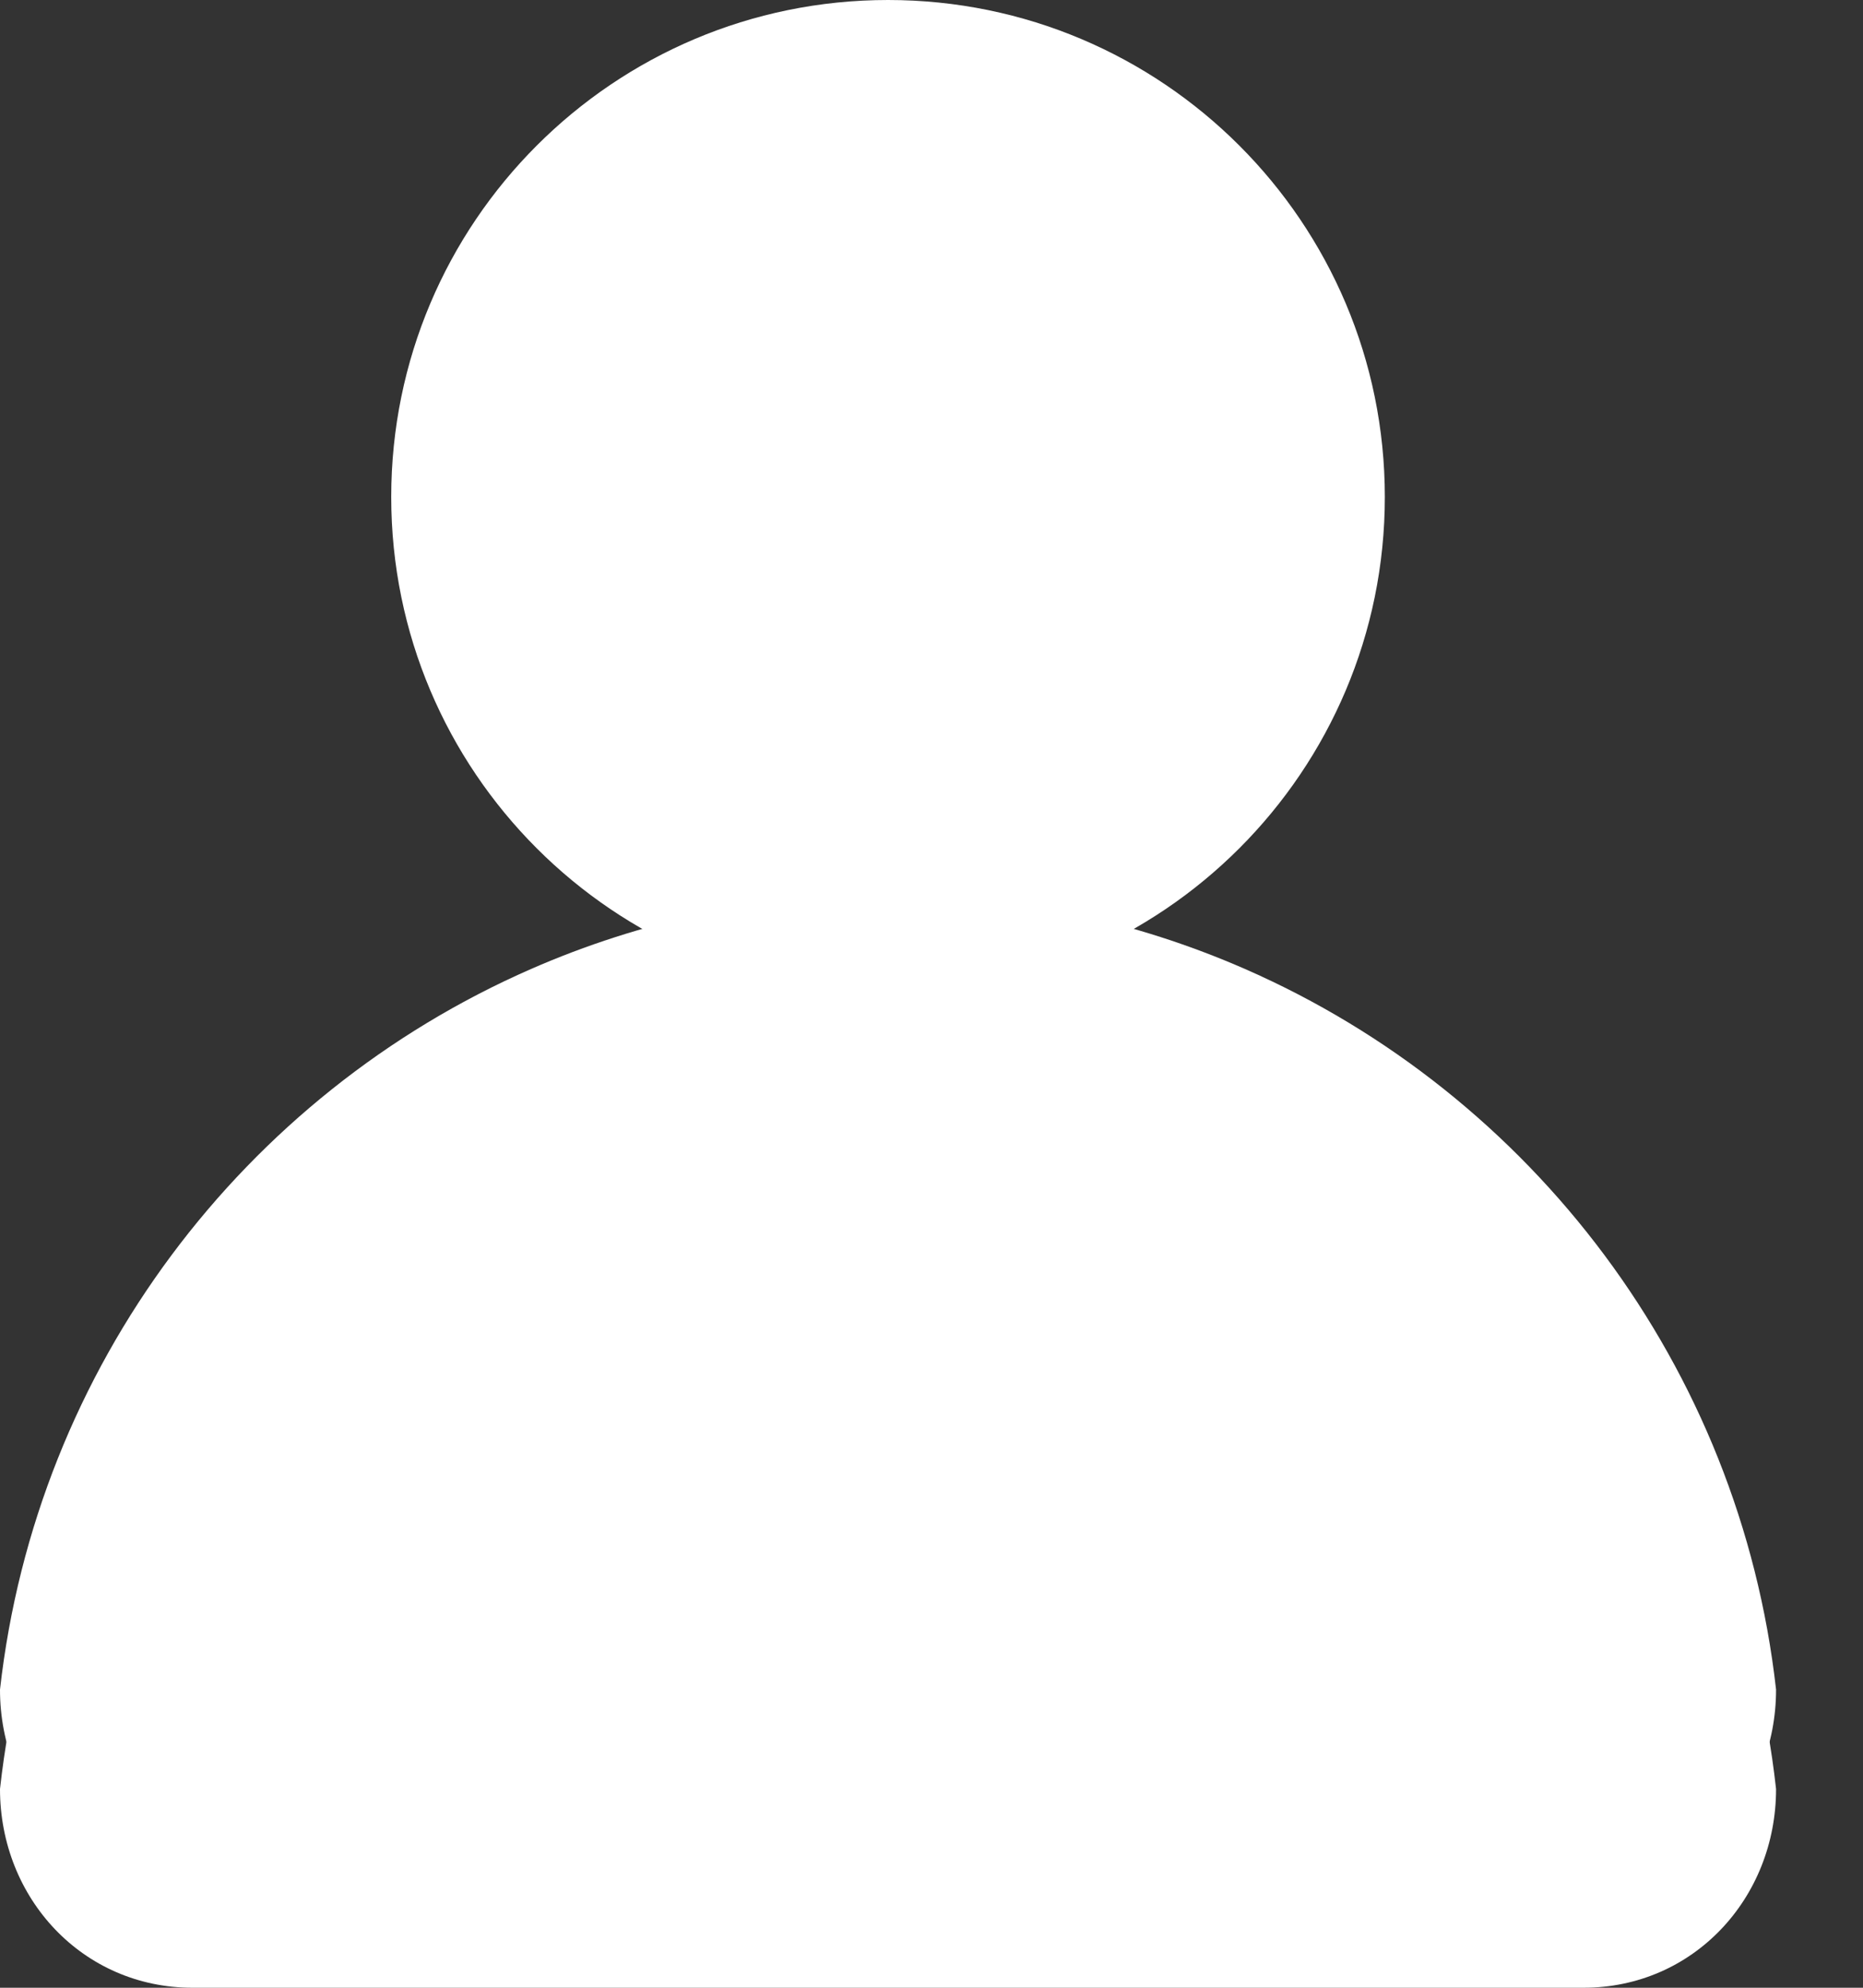
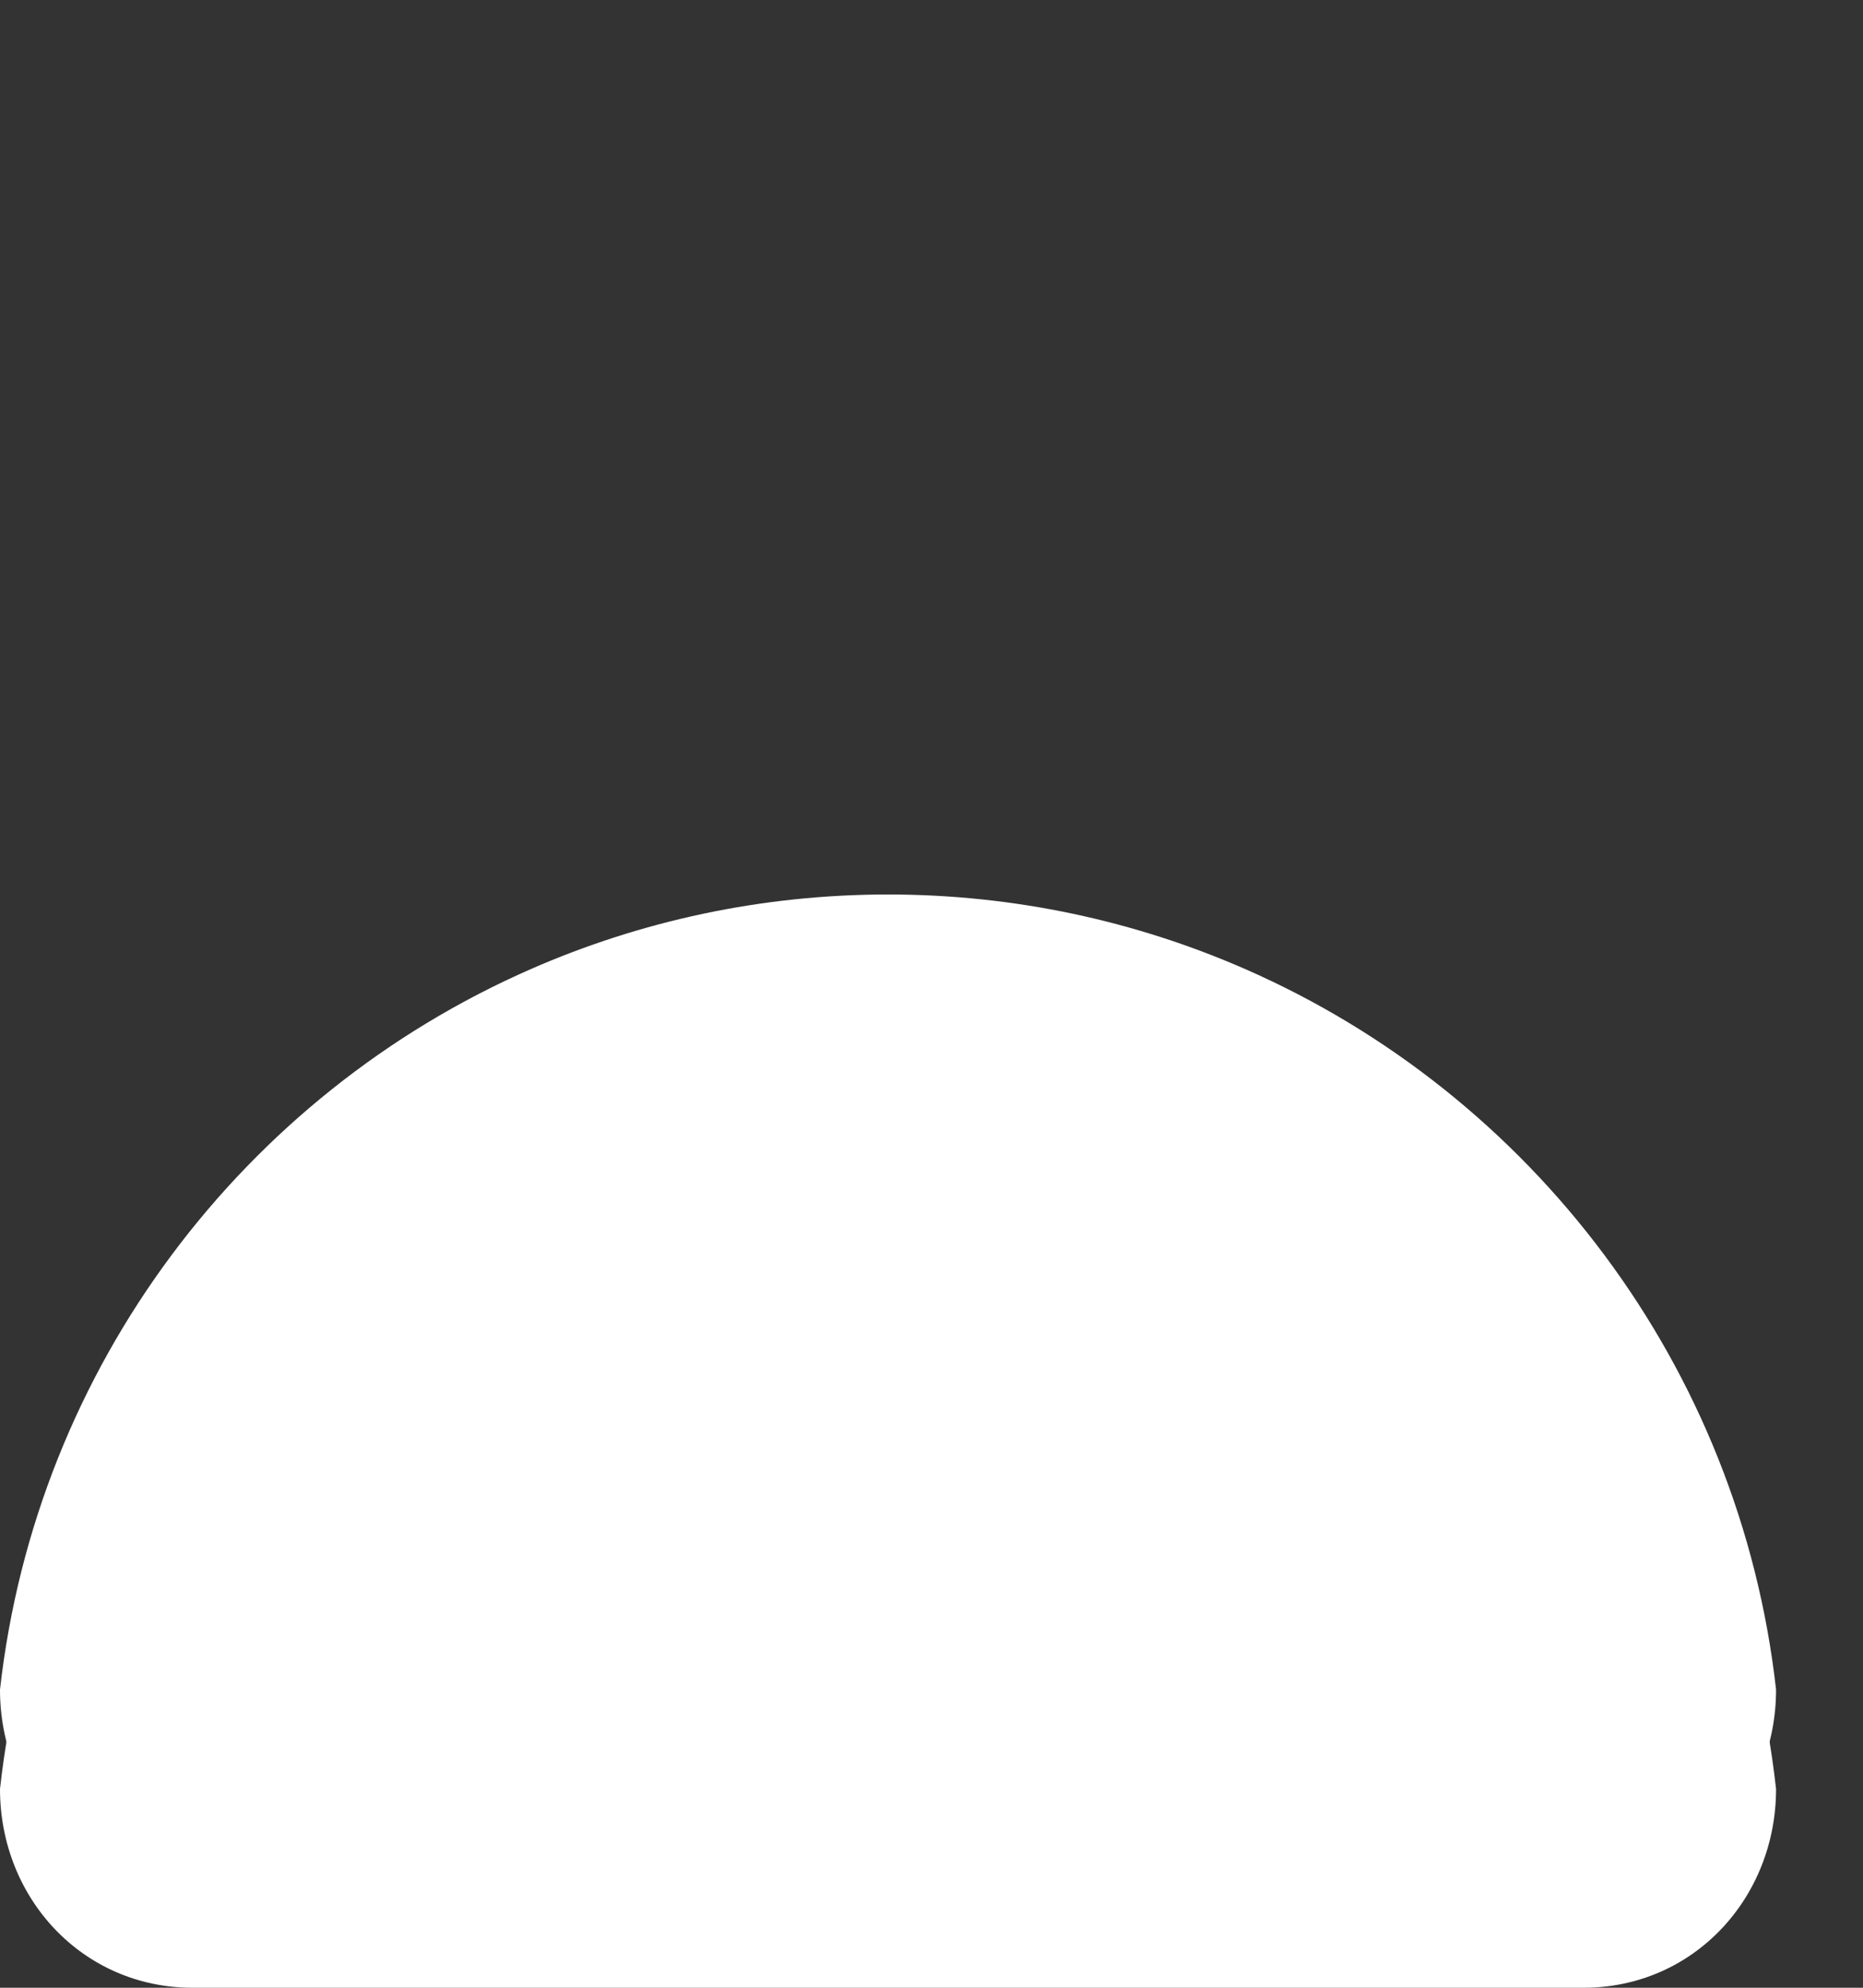
<svg xmlns="http://www.w3.org/2000/svg" width="15px" height="16px" viewBox="0 0 15 16" version="1.1">
  <rect x="0" y="0" width="15" height="16" fill="#333333" stroke="none" />
  <title>top-clientarea</title>
  <g id="Page-1" stroke="none" stroke-width="1" fill="none" fill-rule="evenodd">
    <g id="Desktop-HD" transform="translate(-1386, -12)" fill="#FFFFFF" fill-rule="nonzero">
      <g id="top-clientarea" transform="translate(1386, 12)">
        <path d="M4.275,8.56 C1.966,9.6 0.292,11.76 0,14.4 C0,15.28 0.666,16 1.55,16 L12.75,16 C13.634,16 14.3,15.28 14.3,14.4 C14.008,11.76 12.333,9.6 10.025,8.56 C9.506,9.6 8.416,10.4 7.15,10.4 C5.884,10.4 4.794,9.6 4.275,8.56 Z" id="Path" />
-         <path d="M11.15,4 C11.15,6.209 9.359,8 7.15,8 C4.941,8 3.15,6.209 3.15,4 C3.15,1.791 4.941,0 7.15,0 C9.359,0 11.15,1.791 11.15,4 Z" id="Path" />
        <path d="M7.15,7.2 C6.128,7.2 5.155,7.415 4.275,7.8 C1.966,8.81 0.292,10.998 0,13.6 C0,14.484 0.666,15.2 1.55,15.2 L12.75,15.2 C13.634,15.2 14.3,14.484 14.3,13.6 C14.008,10.998 12.333,8.81 10.025,7.8 C9.145,7.415 8.172,7.2 7.15,7.2 Z" id="Path" />
      </g>
    </g>
  </g>
</svg>